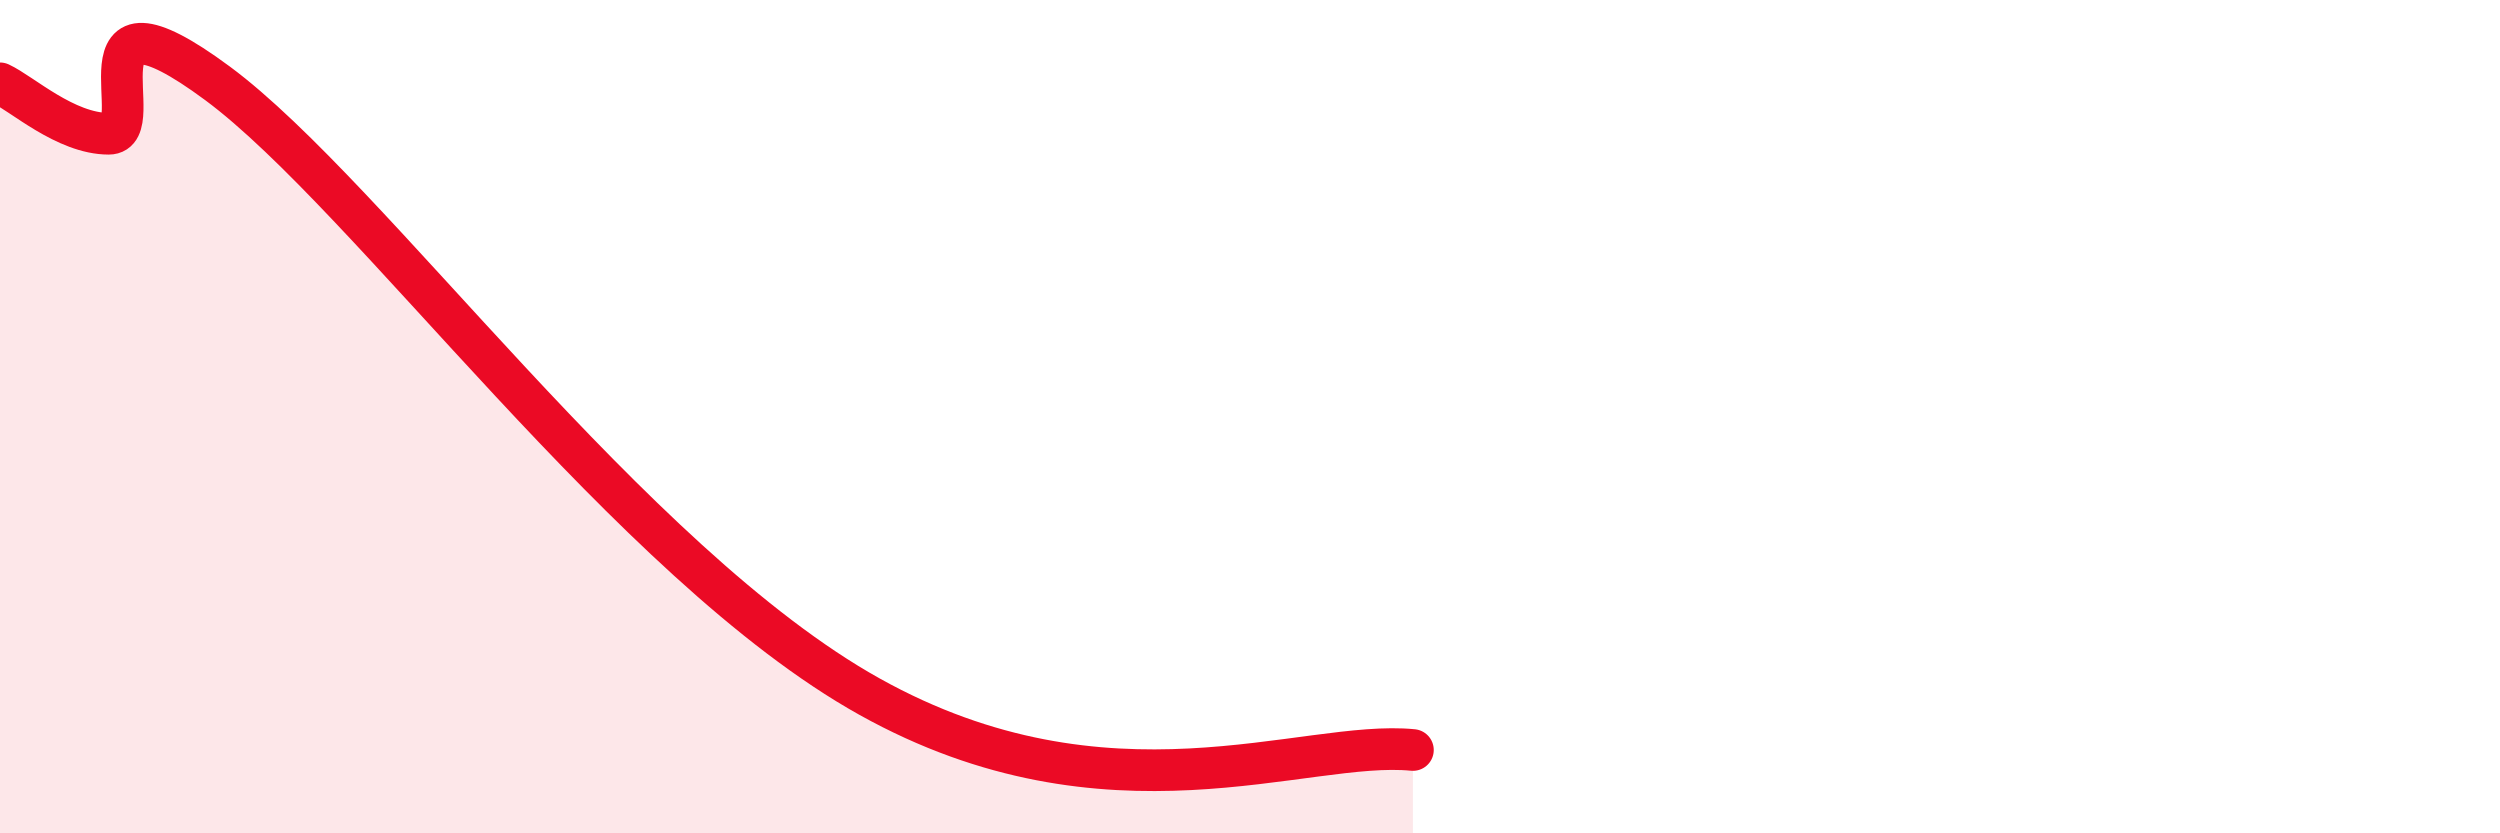
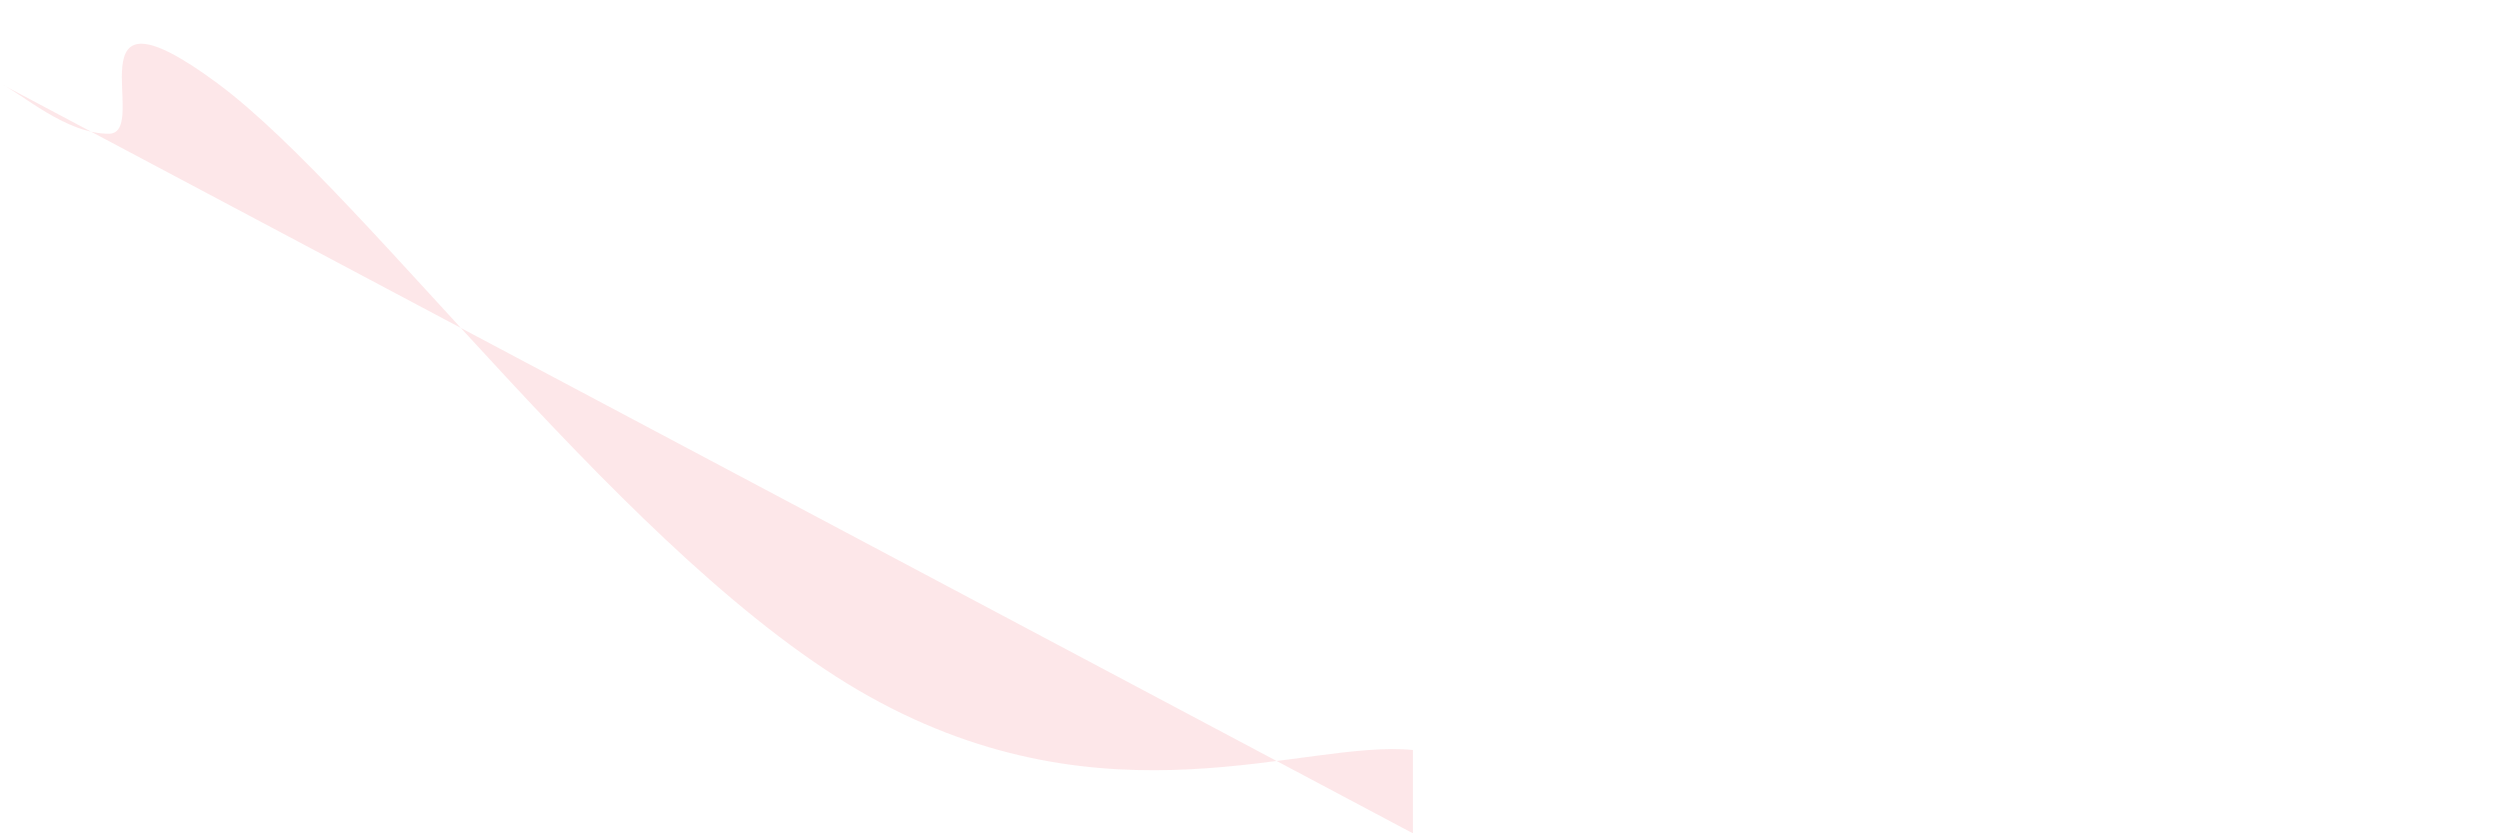
<svg xmlns="http://www.w3.org/2000/svg" width="60" height="20" viewBox="0 0 60 20">
-   <path d="M 0,2 C 0.52,2.24 1.57,3.21 2.61,3.21 C 3.65,3.21 1.57,-0.7 5.22,2 C 8.87,4.7 15.13,13.52 20.87,16.72 C 26.61,19.92 31.3,17.74 33.91,18L33.91 20L0 20Z" fill="#EB0A25" opacity="0.1" stroke-linecap="round" stroke-linejoin="round" />
-   <path d="M 0,2 C 0.52,2.24 1.57,3.21 2.61,3.21 C 3.65,3.21 1.57,-0.7 5.22,2 C 8.87,4.7 15.13,13.52 20.87,16.72 C 26.61,19.92 31.3,17.74 33.91,18" stroke="#EB0A25" stroke-width="1" fill="none" stroke-linecap="round" stroke-linejoin="round" />
+   <path d="M 0,2 C 0.52,2.24 1.57,3.21 2.61,3.21 C 3.65,3.21 1.57,-0.7 5.22,2 C 8.87,4.7 15.13,13.52 20.87,16.72 C 26.61,19.92 31.3,17.74 33.91,18L33.91 20Z" fill="#EB0A25" opacity="0.1" stroke-linecap="round" stroke-linejoin="round" />
</svg>